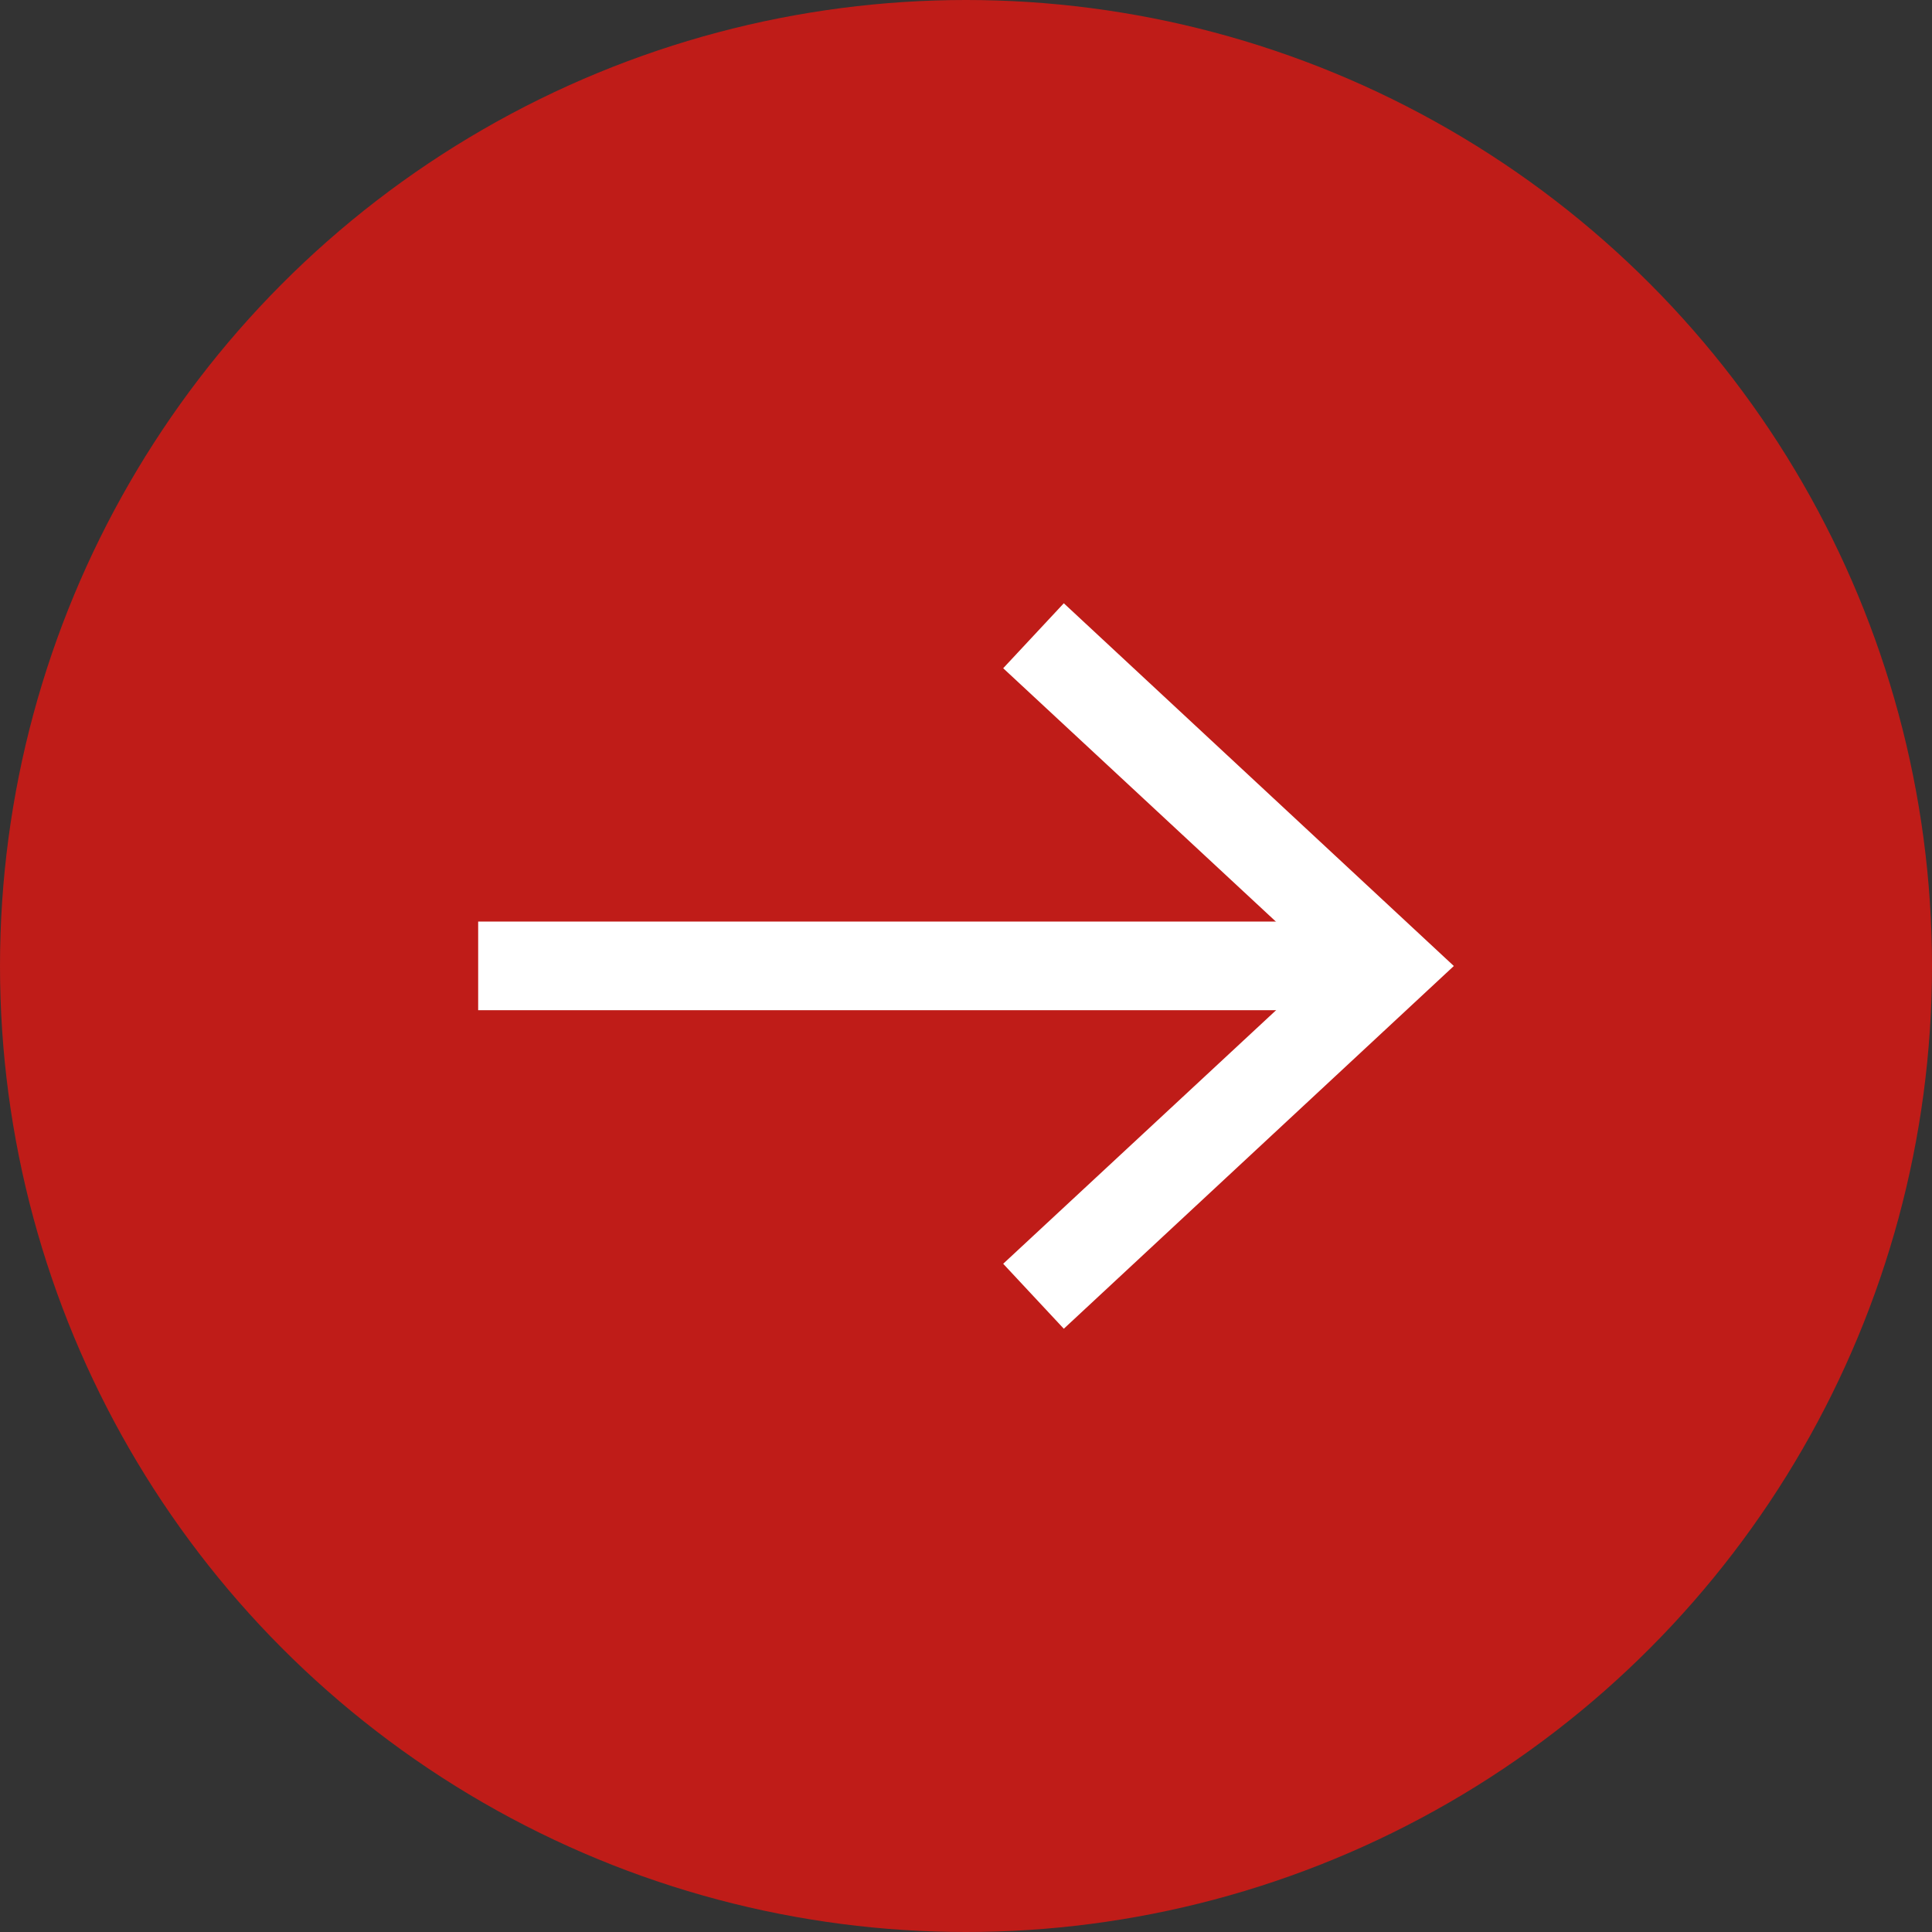
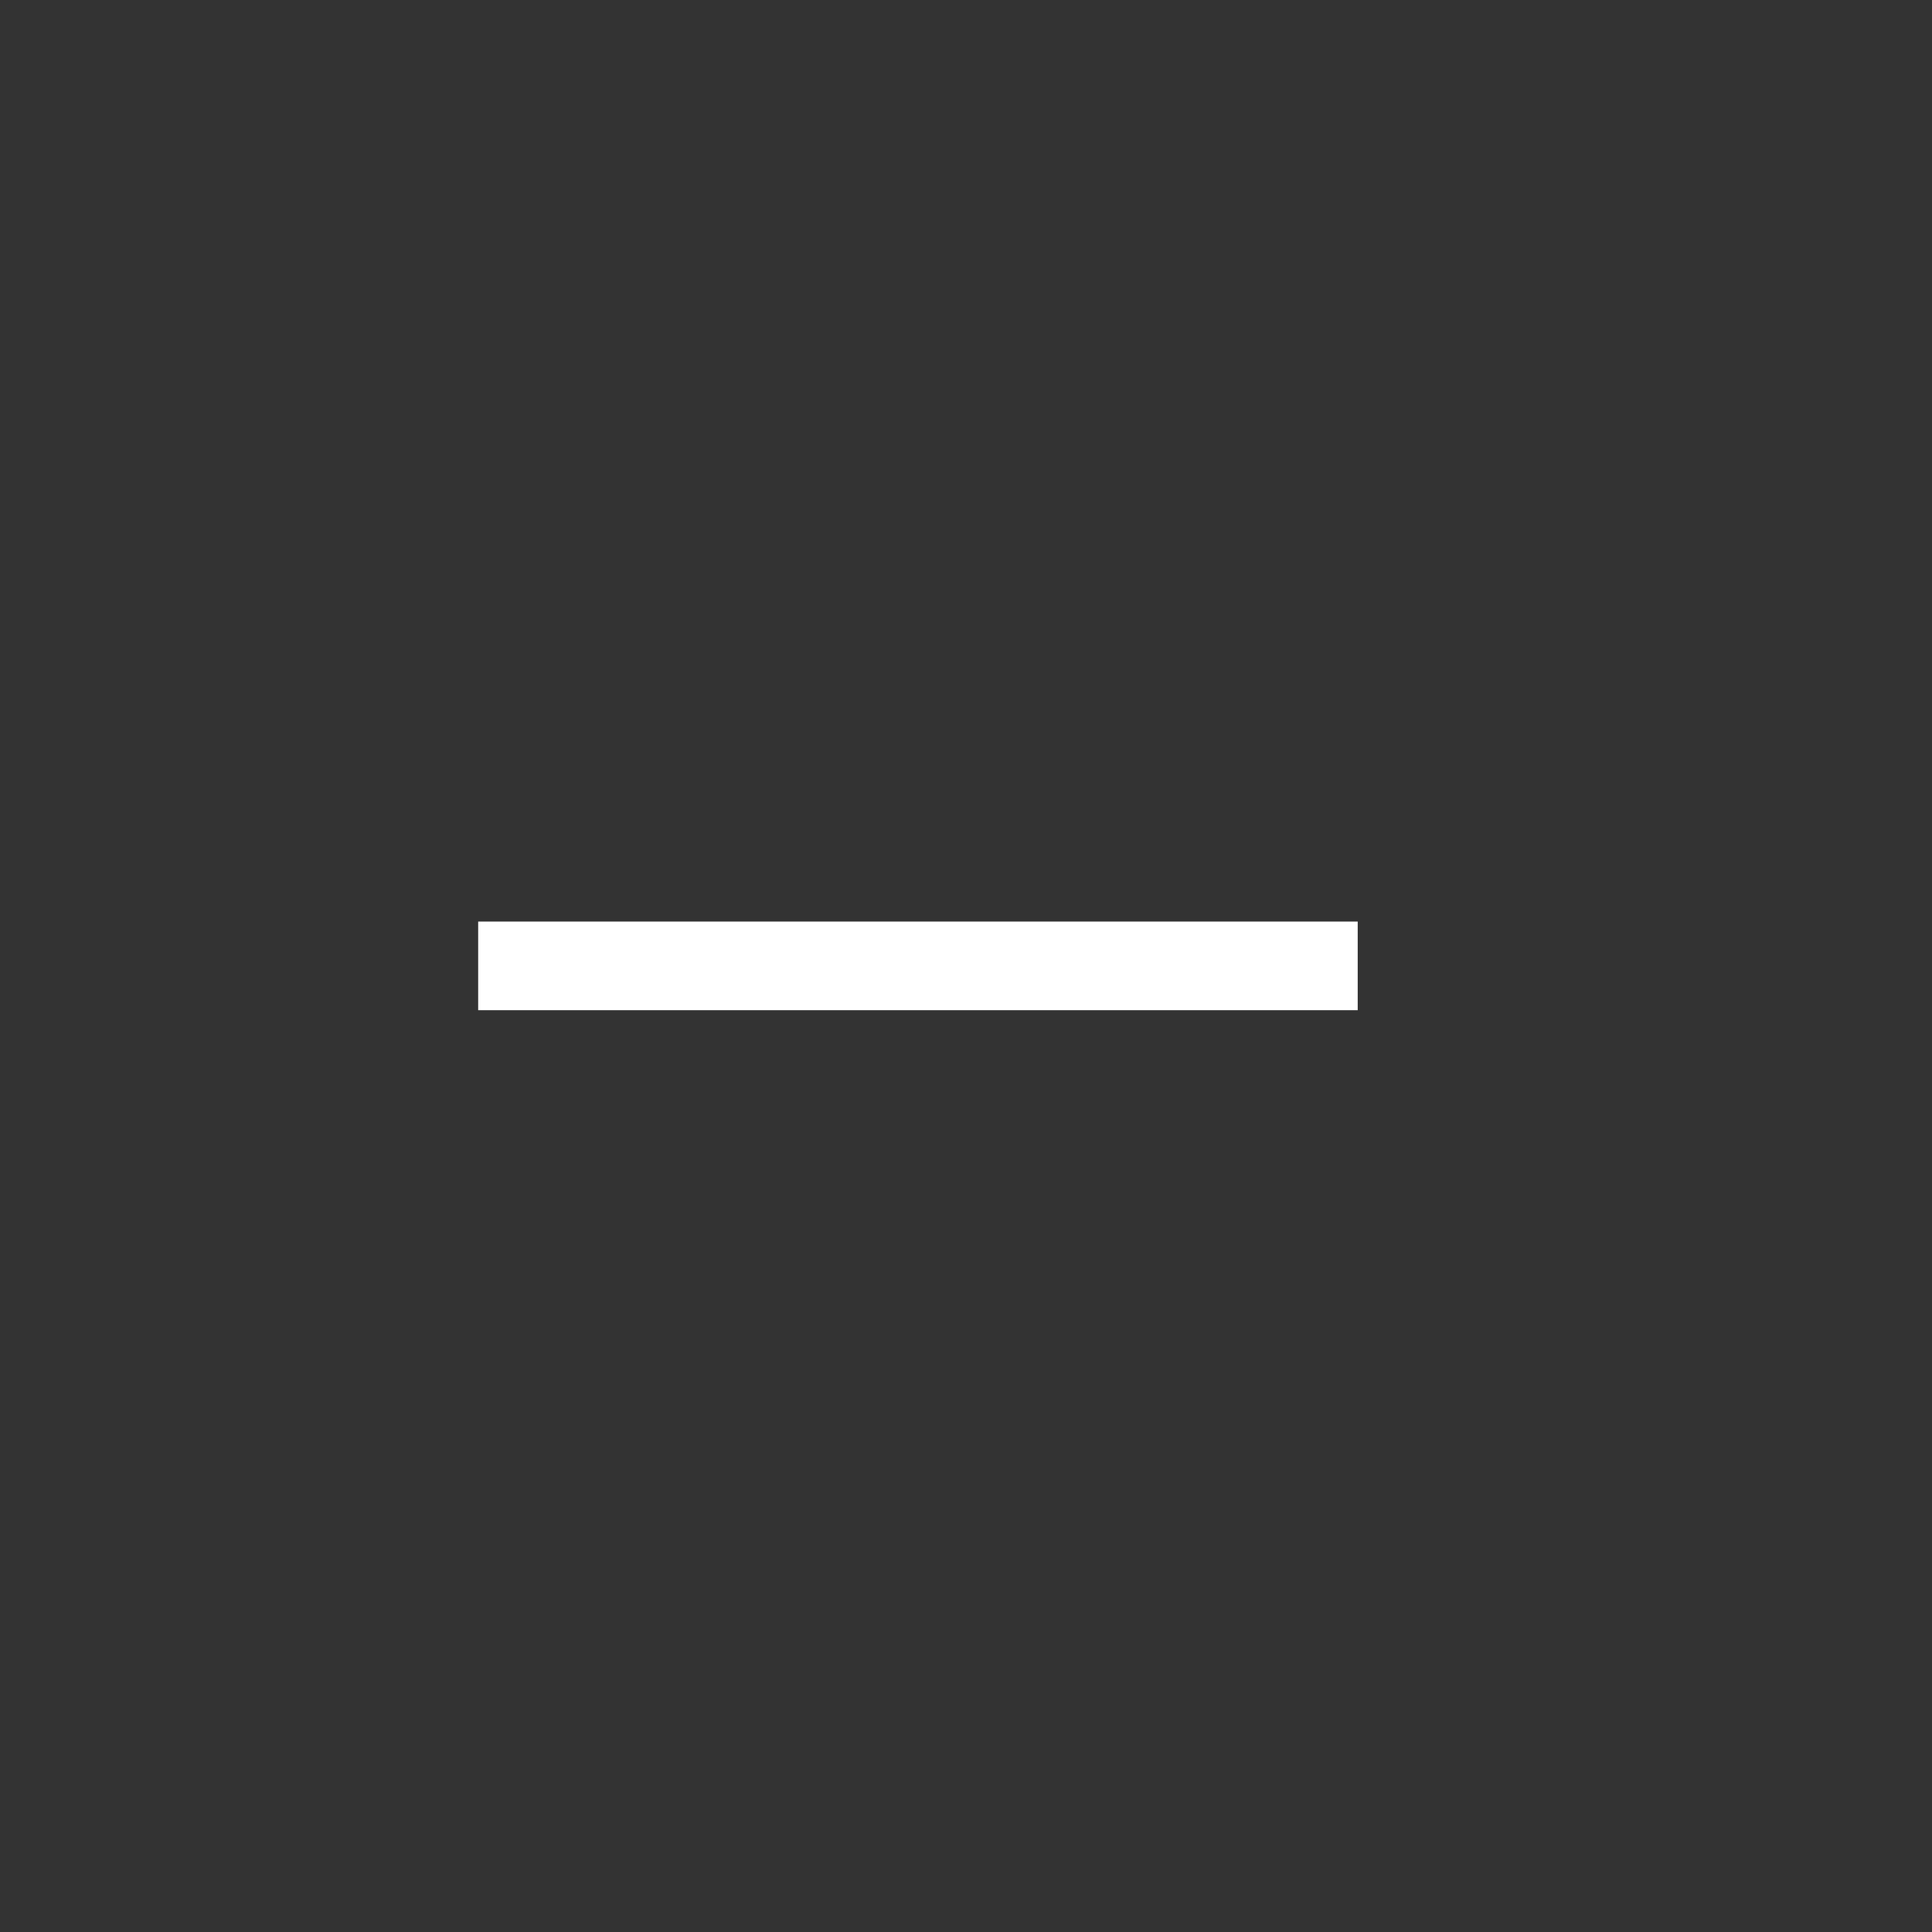
<svg xmlns="http://www.w3.org/2000/svg" version="1.1" id="Livello_1" x="0px" y="0px" viewBox="0 0 800 800" style="enable-background:new 0 0 800 800;" xml:space="preserve">
  <rect x="0" y="0" width="800" height="800" fill="#333333" stroke="none" />
  <style type="text/css">
	.st0{fill-rule:evenodd;clip-rule:evenodd;fill:#BF1C18;}
	.st1{fill:#FFFFFF;}
</style>
  <g>
-     <circle class="st0" cx="400" cy="400" r="400" />
-   </g>
+     </g>
  <g>
    <g>
      <rect x="198" y="381.6" class="st1" width="364.2" height="36.7" />
    </g>
    <g>
      <g>
-         <polygon class="st1" points="440.5,550.2 415.4,523.3 548.1,400 415.4,276.7 440.5,249.8 602,400    " />
-       </g>
+         </g>
    </g>
  </g>
</svg>